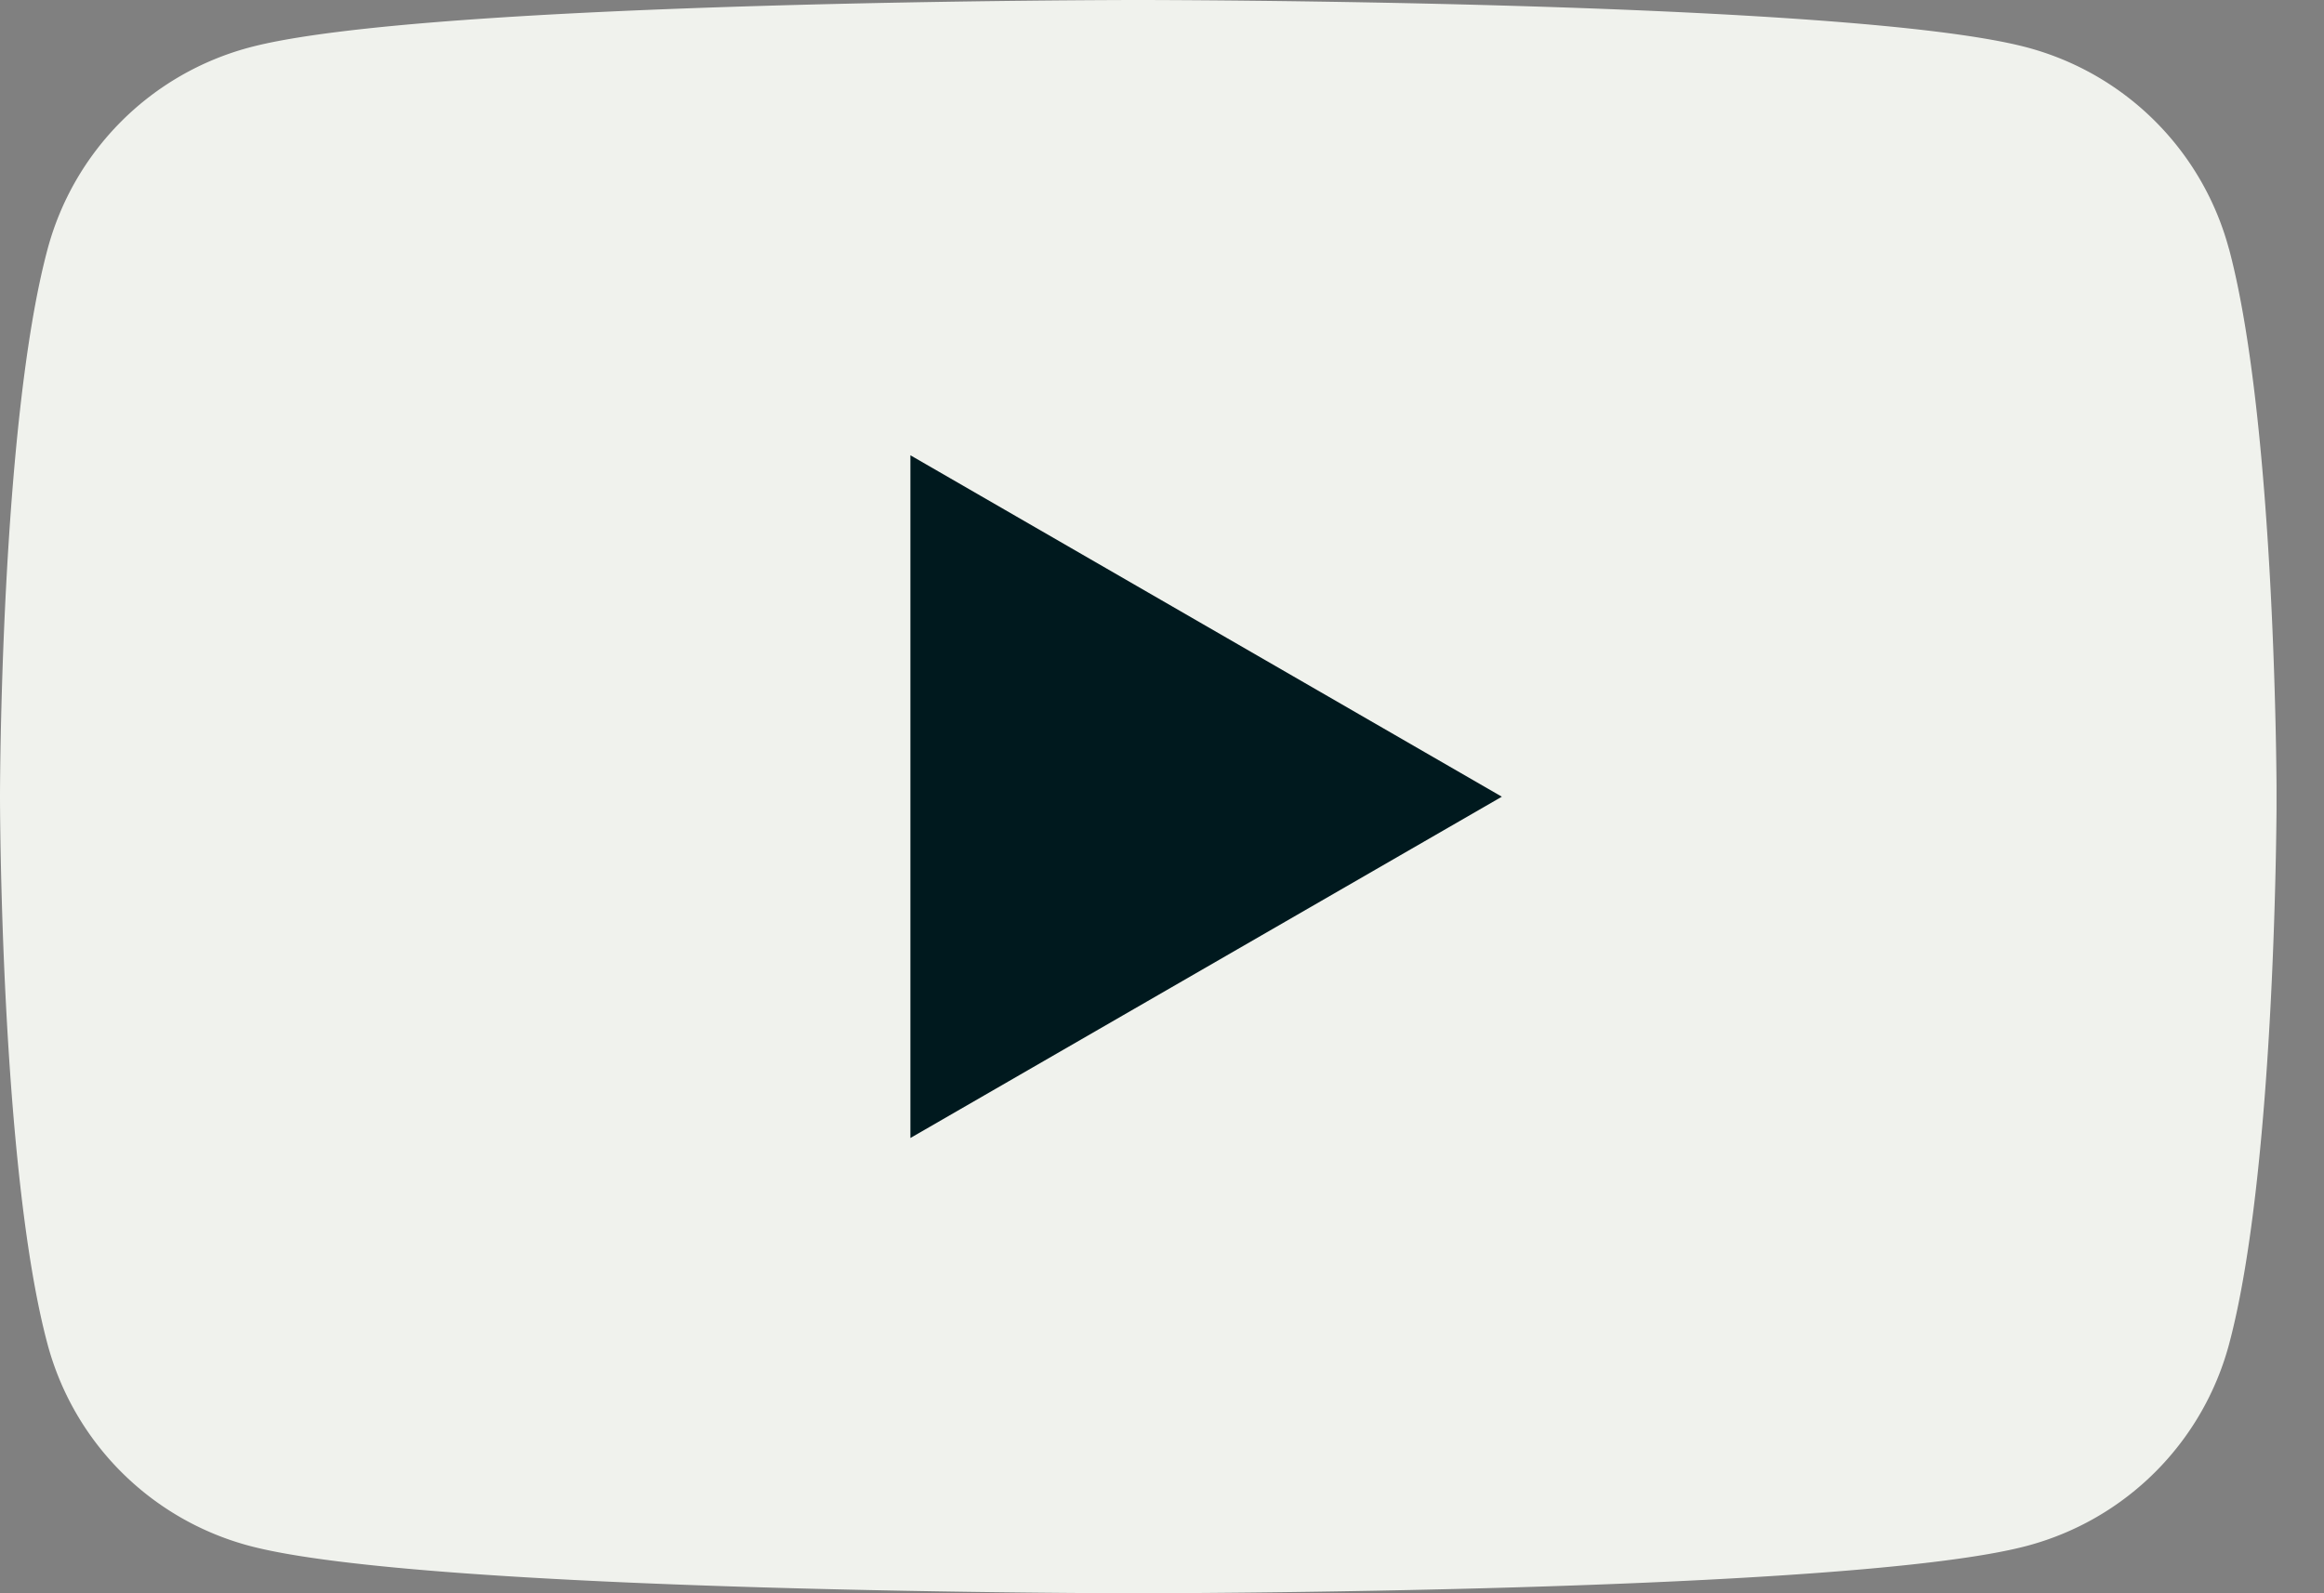
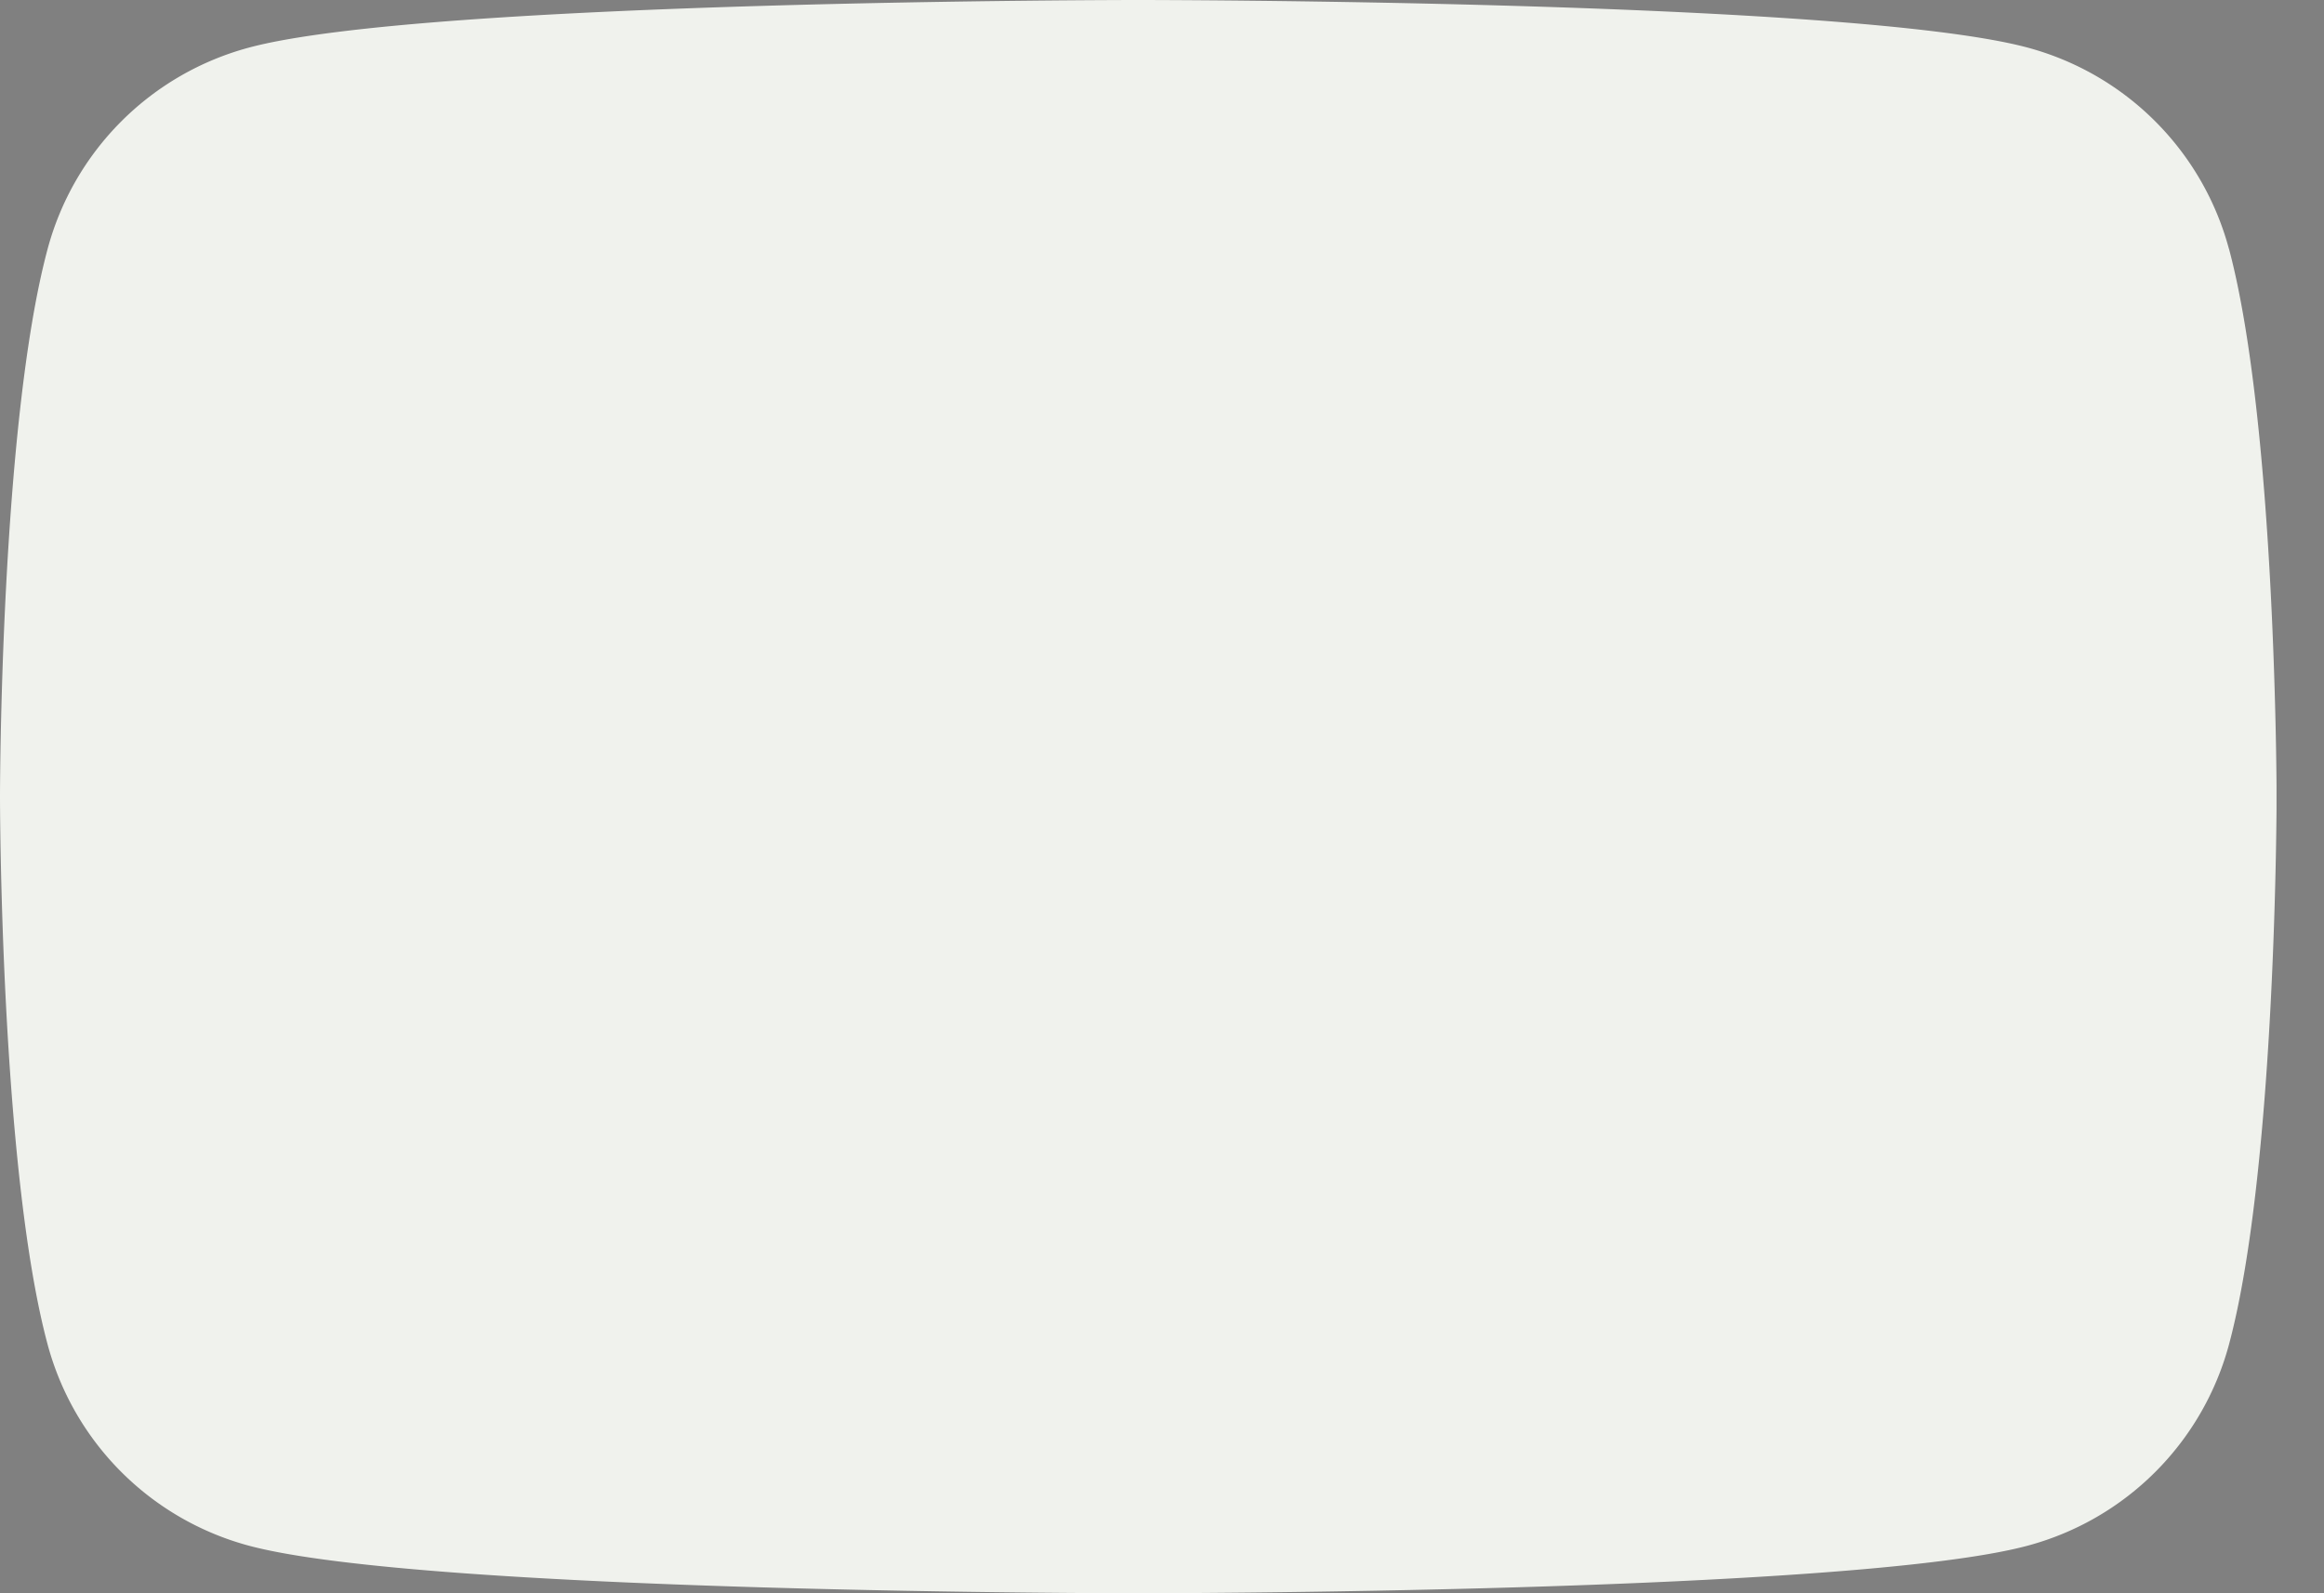
<svg xmlns="http://www.w3.org/2000/svg" width="35" height="24" fill="none">
  <rect width="100%" height="100%" fill="#808080" stroke="none" />
  <g clip-path="url(#a)">
    <path fill="#F0F2ED" d="M33.568 3.748A4.293 4.293 0 0 0 30.537.717C27.864 0 17.143 0 17.143 0S6.42 0 3.749.717a4.293 4.293 0 0 0-3.031 3.03C0 6.42 0 12 0 12s0 5.58.717 8.252a4.293 4.293 0 0 0 3.03 3.031C6.422 24 17.144 24 17.144 24s10.721 0 13.394-.717a4.293 4.293 0 0 0 3.031-3.03c.717-2.674.717-8.253.717-8.253s-.003-5.58-.717-8.252Z" />
-     <path fill="#00191E" d="m13.711 17.142 8.907-5.141-8.907-5.143v10.284Z" />
  </g>
  <defs>
    <clipPath id="a">
      <path fill="#fff" d="M0 0h34.285v24H0z" />
    </clipPath>
  </defs>
</svg>